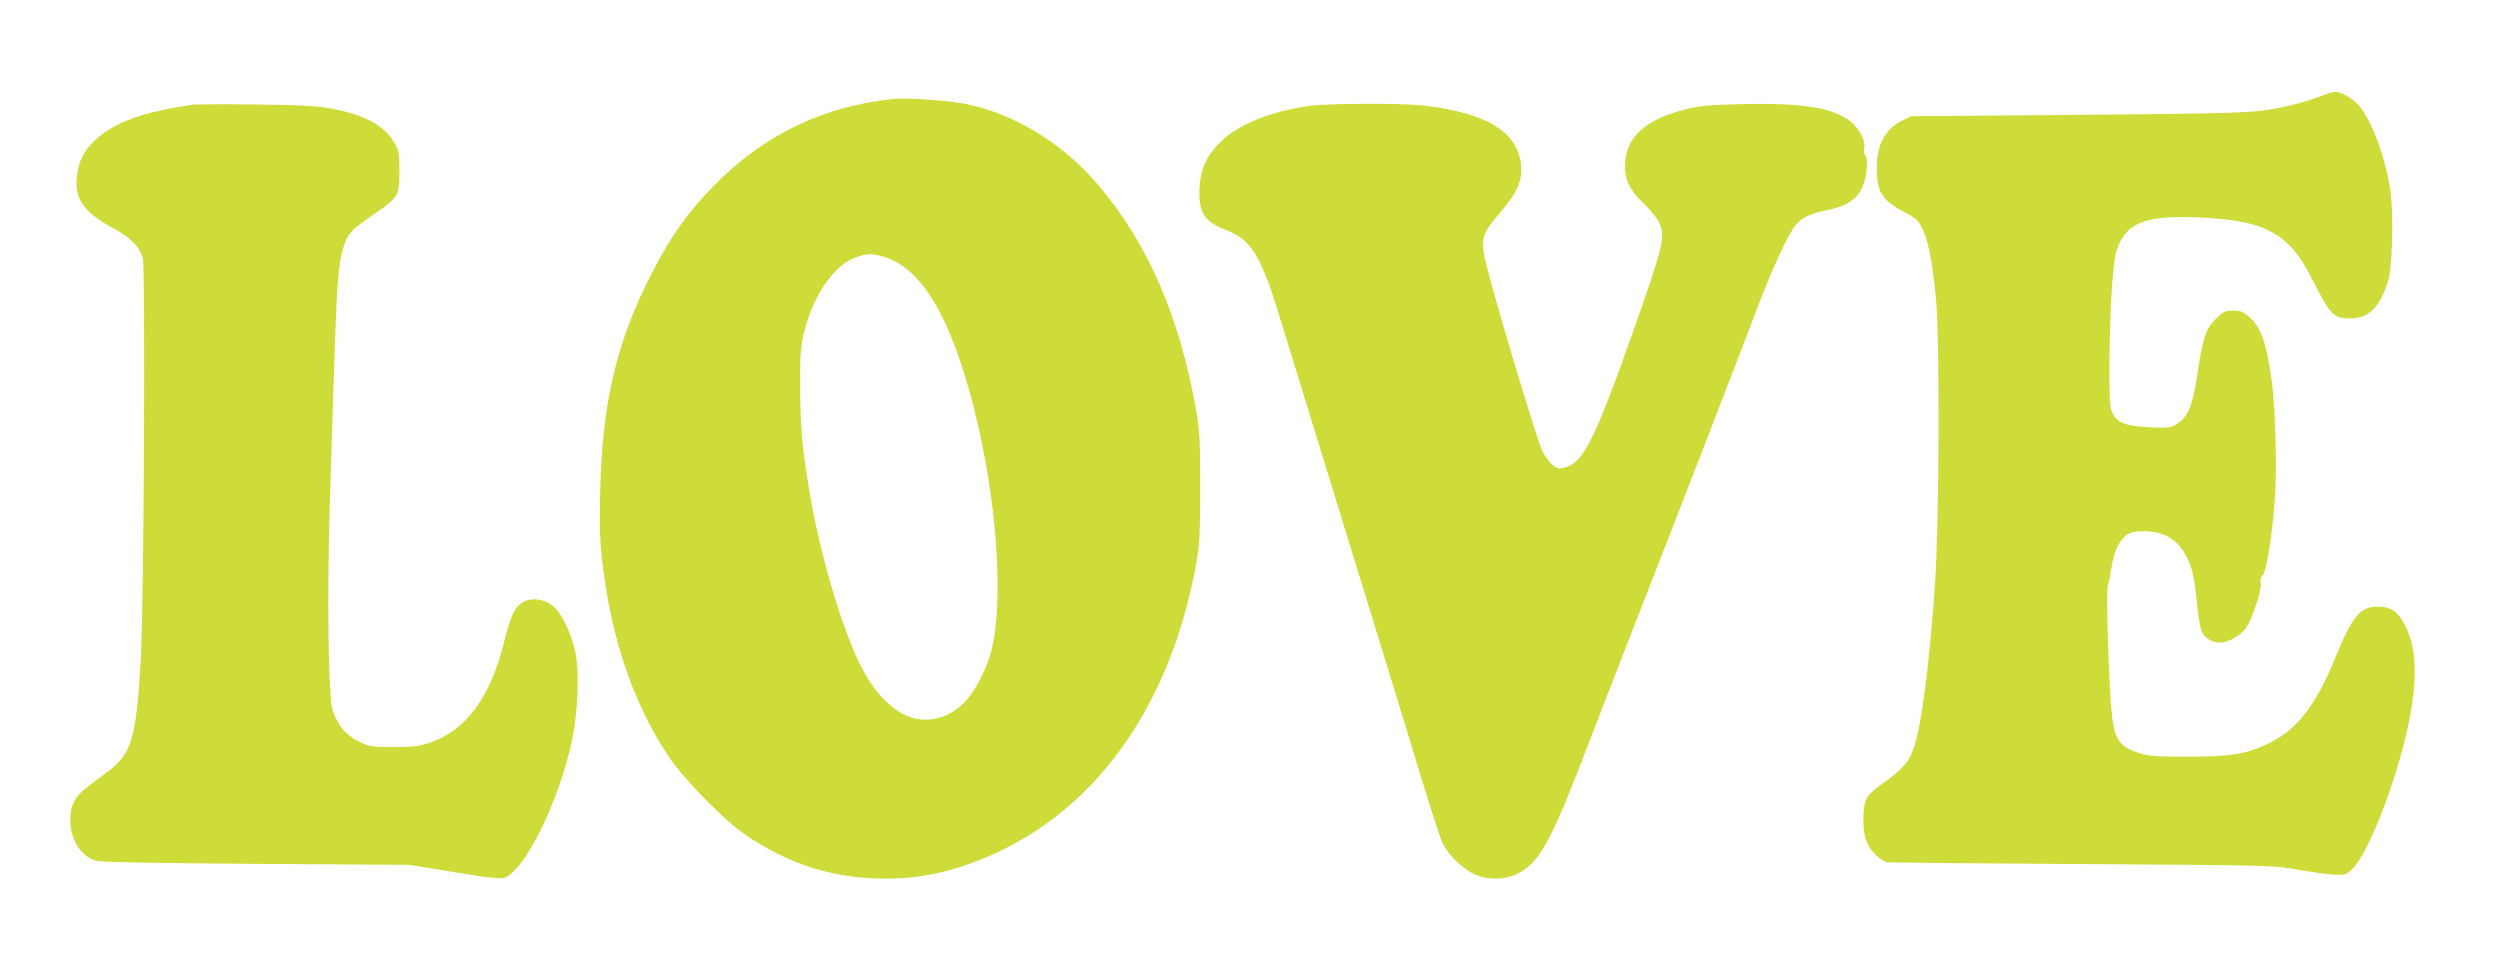
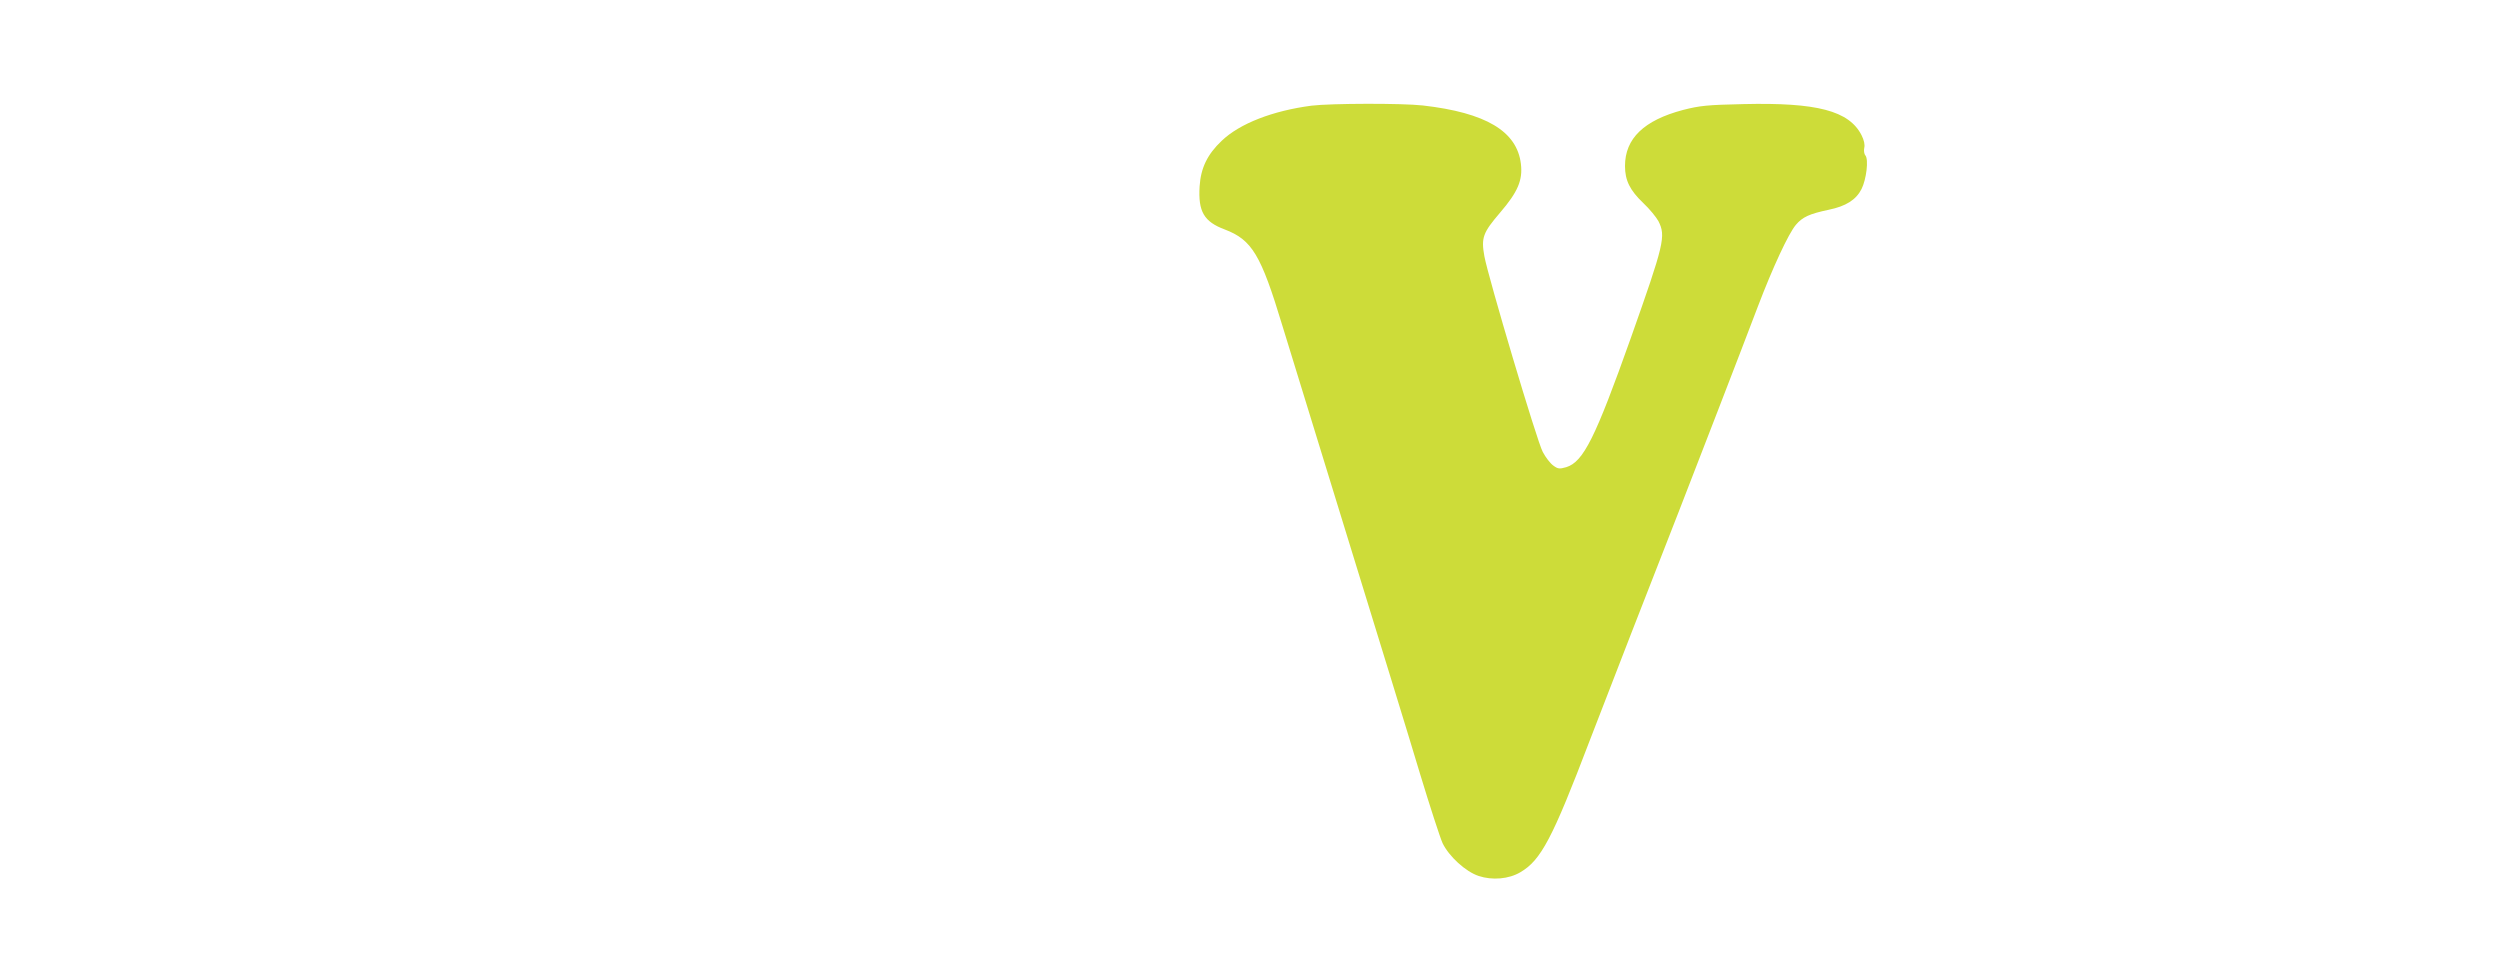
<svg xmlns="http://www.w3.org/2000/svg" version="1.0" width="1280pt" height="495pt" viewBox="0 0 1280 495" preserveAspectRatio="xMidYMid meet">
  <g transform="translate(0,495) scale(0.1,-0.1)" fill="#cddc39" stroke="none">
-     <path d="M11885 4459 c-86 -34 -186 -59 -300 -75 -88 -12 -278 -17 -955 -22 l-845 -7 -47 -23 c-86 -42 -130 -126 -129 -243 1 -124 27 -165 143 -226 59 -31 71 -42 92 -87 29 -60 50 -169 68 -351 20 -205 17 -1154 -5 -1470 -30 -417 -68 -718 -108 -833 -24 -73 -60 -113 -162 -185 -46 -32 -73 -59 -83 -82 -20 -50 -18 -170 5 -220 20 -45 70 -93 104 -99 12 -3 463 -7 1002 -10 943 -6 984 -7 1090 -27 61 -11 142 -23 181 -26 65 -5 72 -3 101 21 83 70 234 455 295 751 49 243 41 403 -28 521 -32 56 -68 78 -129 78 -91 0 -130 -47 -218 -261 -100 -244 -195 -367 -337 -437 -117 -57 -194 -70 -415 -70 -152 -1 -201 3 -246 16 -114 36 -137 73 -150 242 -14 175 -26 598 -17 616 3 8 11 48 18 88 12 84 37 141 76 171 21 16 41 21 91 21 103 0 173 -42 219 -131 29 -58 40 -110 53 -244 6 -55 15 -115 22 -133 12 -36 52 -62 95 -62 43 0 106 36 133 74 35 52 82 196 76 230 -3 19 0 33 10 40 19 14 53 231 64 418 10 150 -1 464 -19 588 -29 195 -54 265 -115 318 -29 26 -44 32 -82 32 -40 0 -50 -5 -88 -43 -52 -51 -66 -95 -95 -287 -23 -153 -47 -213 -100 -248 -32 -22 -43 -24 -140 -20 -124 5 -170 23 -194 73 -13 27 -16 71 -16 227 1 277 16 532 35 598 44 147 140 188 413 177 346 -13 469 -78 587 -310 98 -193 112 -207 200 -207 92 0 148 55 192 189 20 62 29 322 14 444 -21 177 -101 395 -172 466 -35 35 -85 61 -116 61 -10 -1 -40 -10 -68 -21z" />
-     <path d="M4575 4443 c-359 -35 -669 -185 -926 -450 -143 -146 -242 -293 -348 -515 -153 -319 -219 -621 -228 -1043 -4 -206 -2 -263 16 -403 48 -373 158 -688 332 -952 77 -117 291 -335 399 -407 208 -139 411 -208 644 -220 199 -9 365 19 559 97 571 228 963 765 1100 1505 19 106 22 154 22 400 0 248 -3 294 -23 407 -85 471 -245 840 -494 1135 -198 236 -477 397 -748 431 -103 13 -250 21 -305 15z m-49 -808 c194 -57 345 -313 463 -785 116 -461 152 -977 86 -1235 -21 -83 -77 -193 -126 -249 -89 -101 -220 -129 -327 -71 -84 45 -164 139 -221 258 -96 197 -204 567 -255 872 -39 229 -49 343 -49 550 -1 163 2 202 21 277 45 182 150 336 255 377 63 24 89 25 153 6z" />
-     <path d="M985 4414 c-259 -39 -399 -90 -498 -182 -57 -53 -83 -103 -93 -180 -15 -116 32 -187 178 -266 98 -53 142 -97 159 -158 14 -53 6 -1761 -10 -2048 -24 -417 -45 -488 -175 -585 -22 -17 -66 -50 -98 -74 -64 -48 -88 -94 -88 -168 0 -103 56 -191 135 -211 24 -6 345 -12 821 -15 l780 -5 226 -37 c141 -24 236 -35 254 -31 106 26 286 388 354 711 29 139 37 346 16 445 -22 106 -77 214 -126 246 -45 30 -108 34 -145 10 -41 -27 -61 -69 -94 -203 -70 -283 -194 -451 -378 -515 -57 -19 -88 -23 -188 -23 -112 0 -124 2 -178 29 -67 32 -108 82 -134 160 -22 69 -29 577 -14 1076 28 894 32 1012 42 1129 11 138 34 213 77 254 15 15 66 53 112 84 120 83 125 92 125 217 0 97 -2 105 -30 152 -53 86 -153 138 -325 169 -72 13 -165 18 -385 20 -159 2 -303 1 -320 -1z" />
    <path d="M6715 4409 c-198 -26 -367 -91 -460 -180 -73 -69 -107 -139 -113 -233 -8 -129 22 -181 129 -221 139 -53 185 -129 294 -490 37 -121 190 -618 340 -1105 150 -487 315 -1022 365 -1190 51 -168 103 -328 116 -357 33 -68 118 -146 185 -168 69 -23 154 -16 213 19 106 62 164 172 356 676 118 306 295 762 457 1175 72 185 324 836 403 1045 77 202 157 374 195 419 34 40 69 56 168 77 88 18 140 51 168 106 25 50 37 151 20 172 -7 8 -9 25 -6 39 4 16 -1 39 -14 65 -64 125 -228 168 -605 159 -185 -4 -223 -8 -309 -30 -200 -53 -297 -146 -297 -287 0 -74 25 -124 94 -190 32 -30 66 -72 77 -92 39 -77 30 -115 -141 -598 -182 -512 -243 -635 -331 -662 -35 -10 -43 -9 -67 9 -15 11 -39 42 -53 69 -29 52 -280 897 -299 1002 -17 95 -8 120 81 224 90 105 116 165 106 249 -20 167 -179 262 -502 299 -107 12 -471 11 -570 -1z" />
  </g>
</svg>